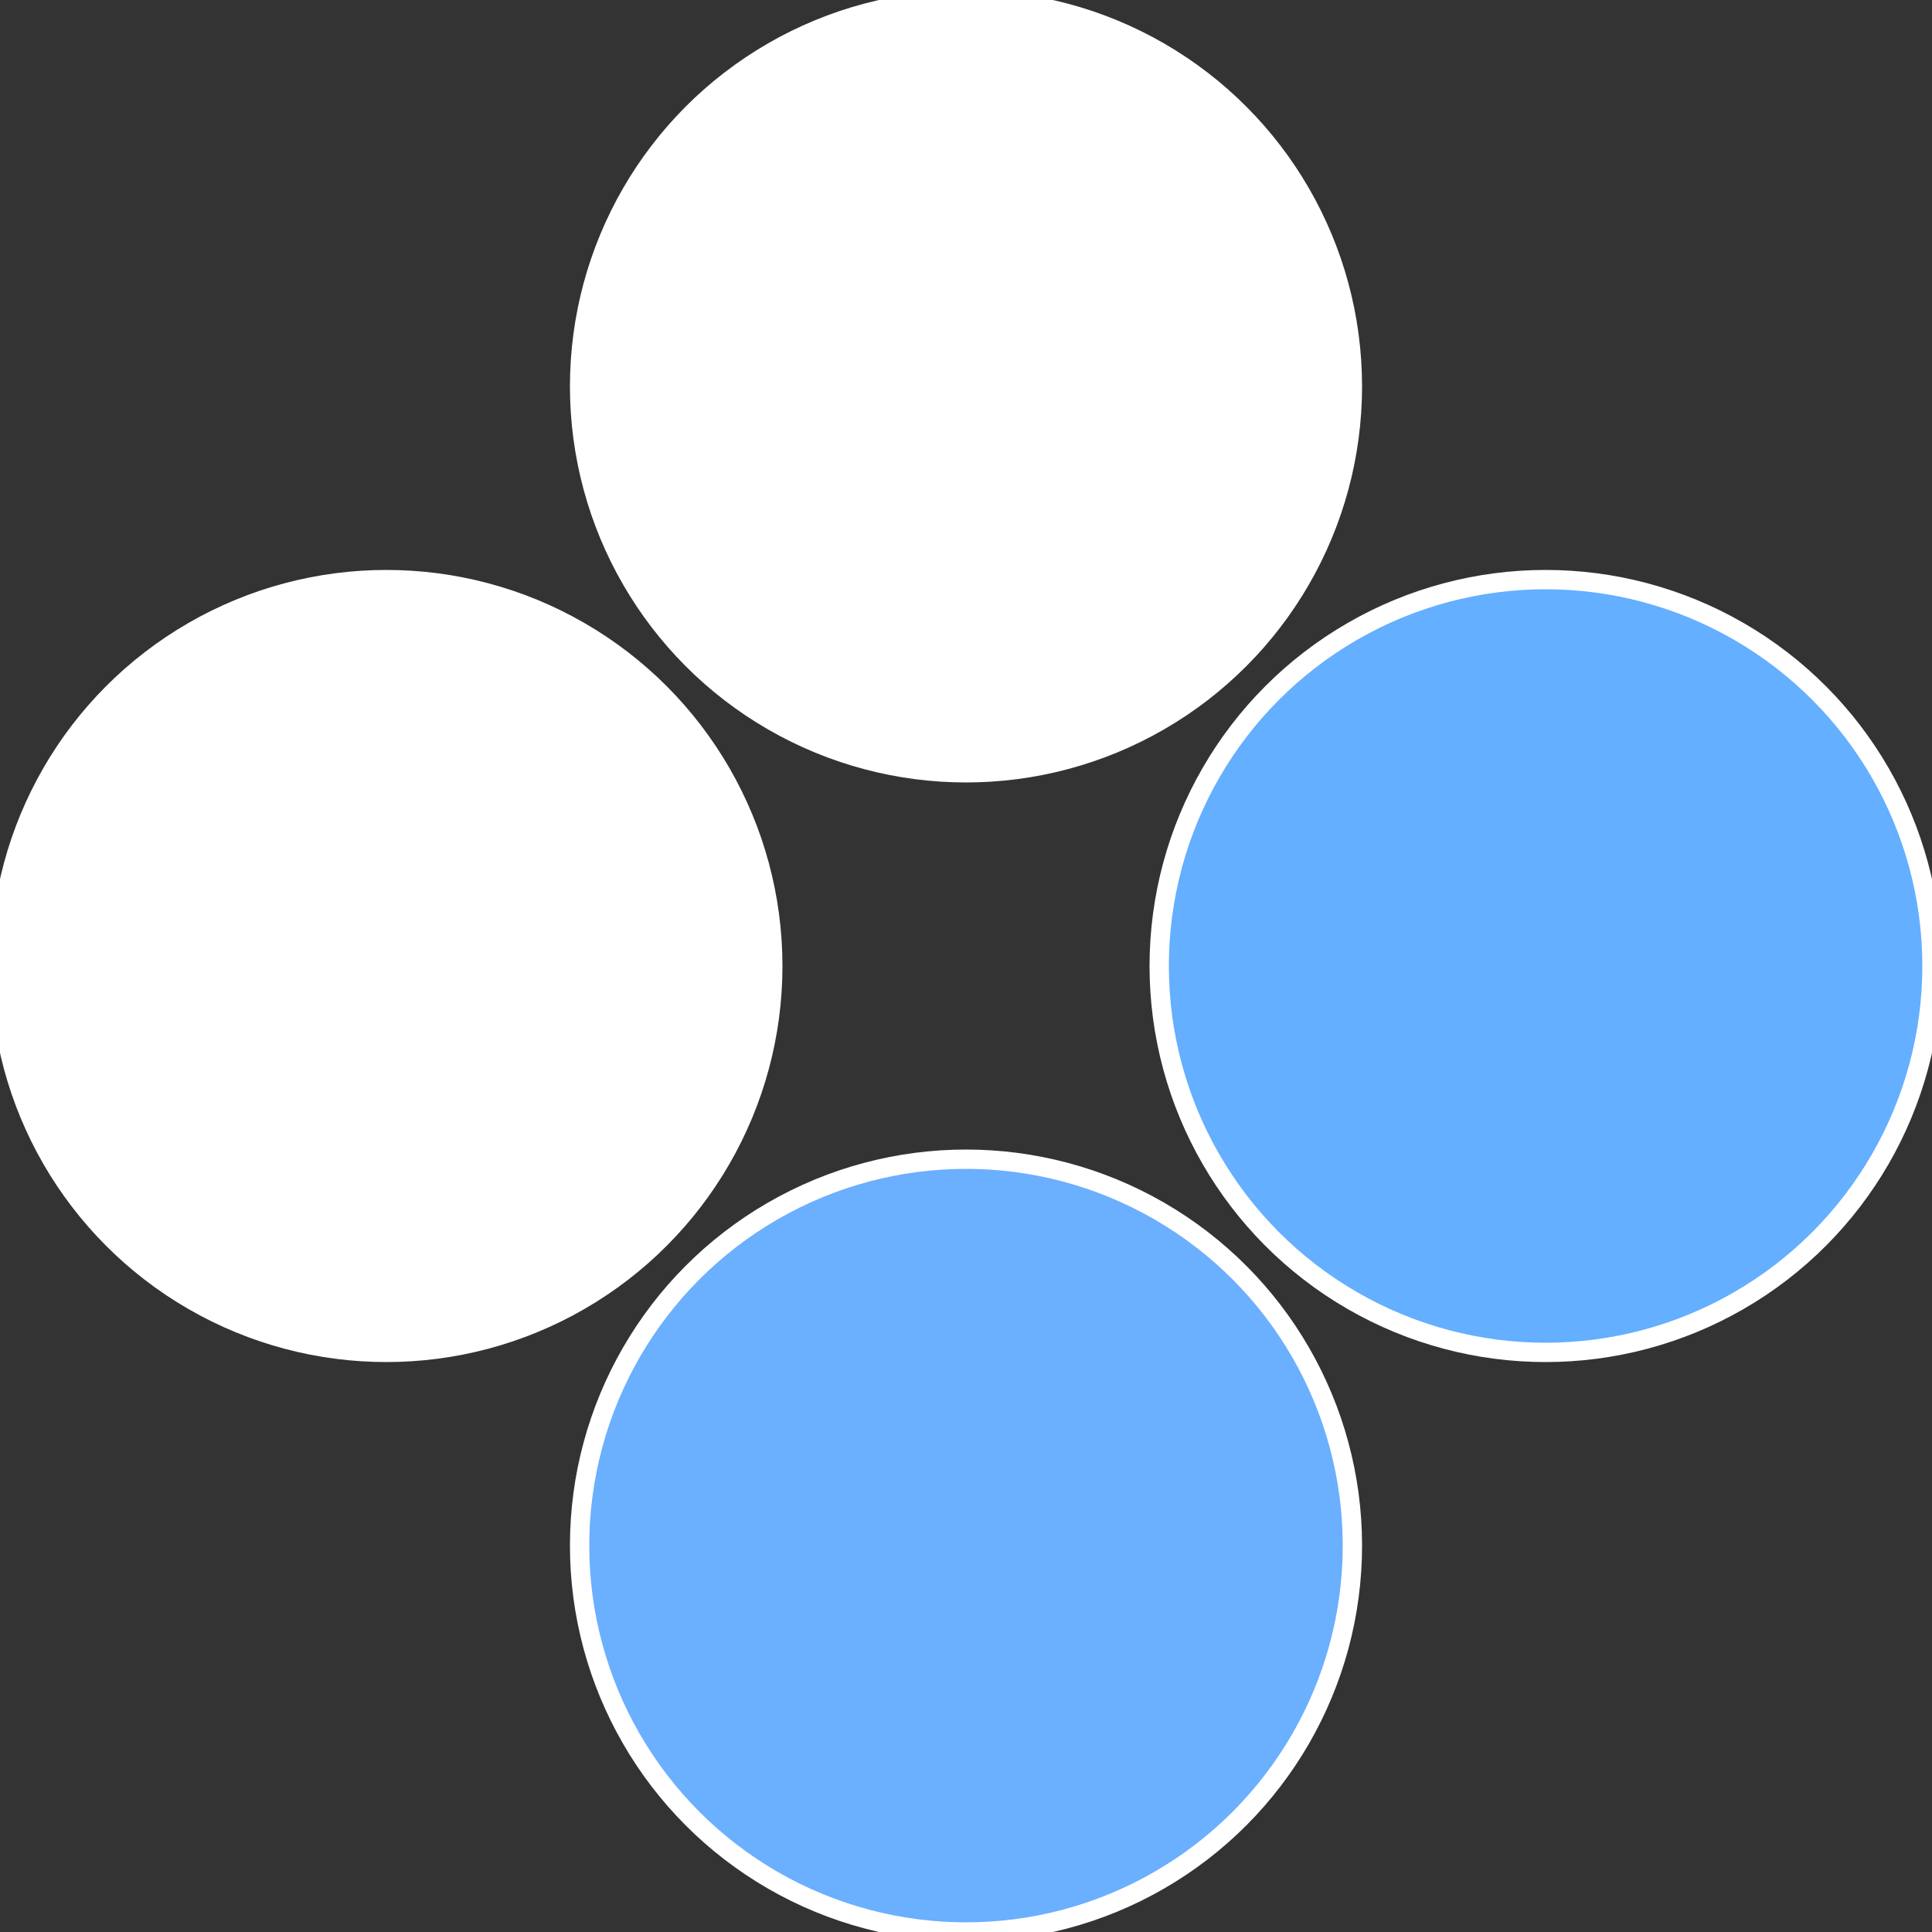
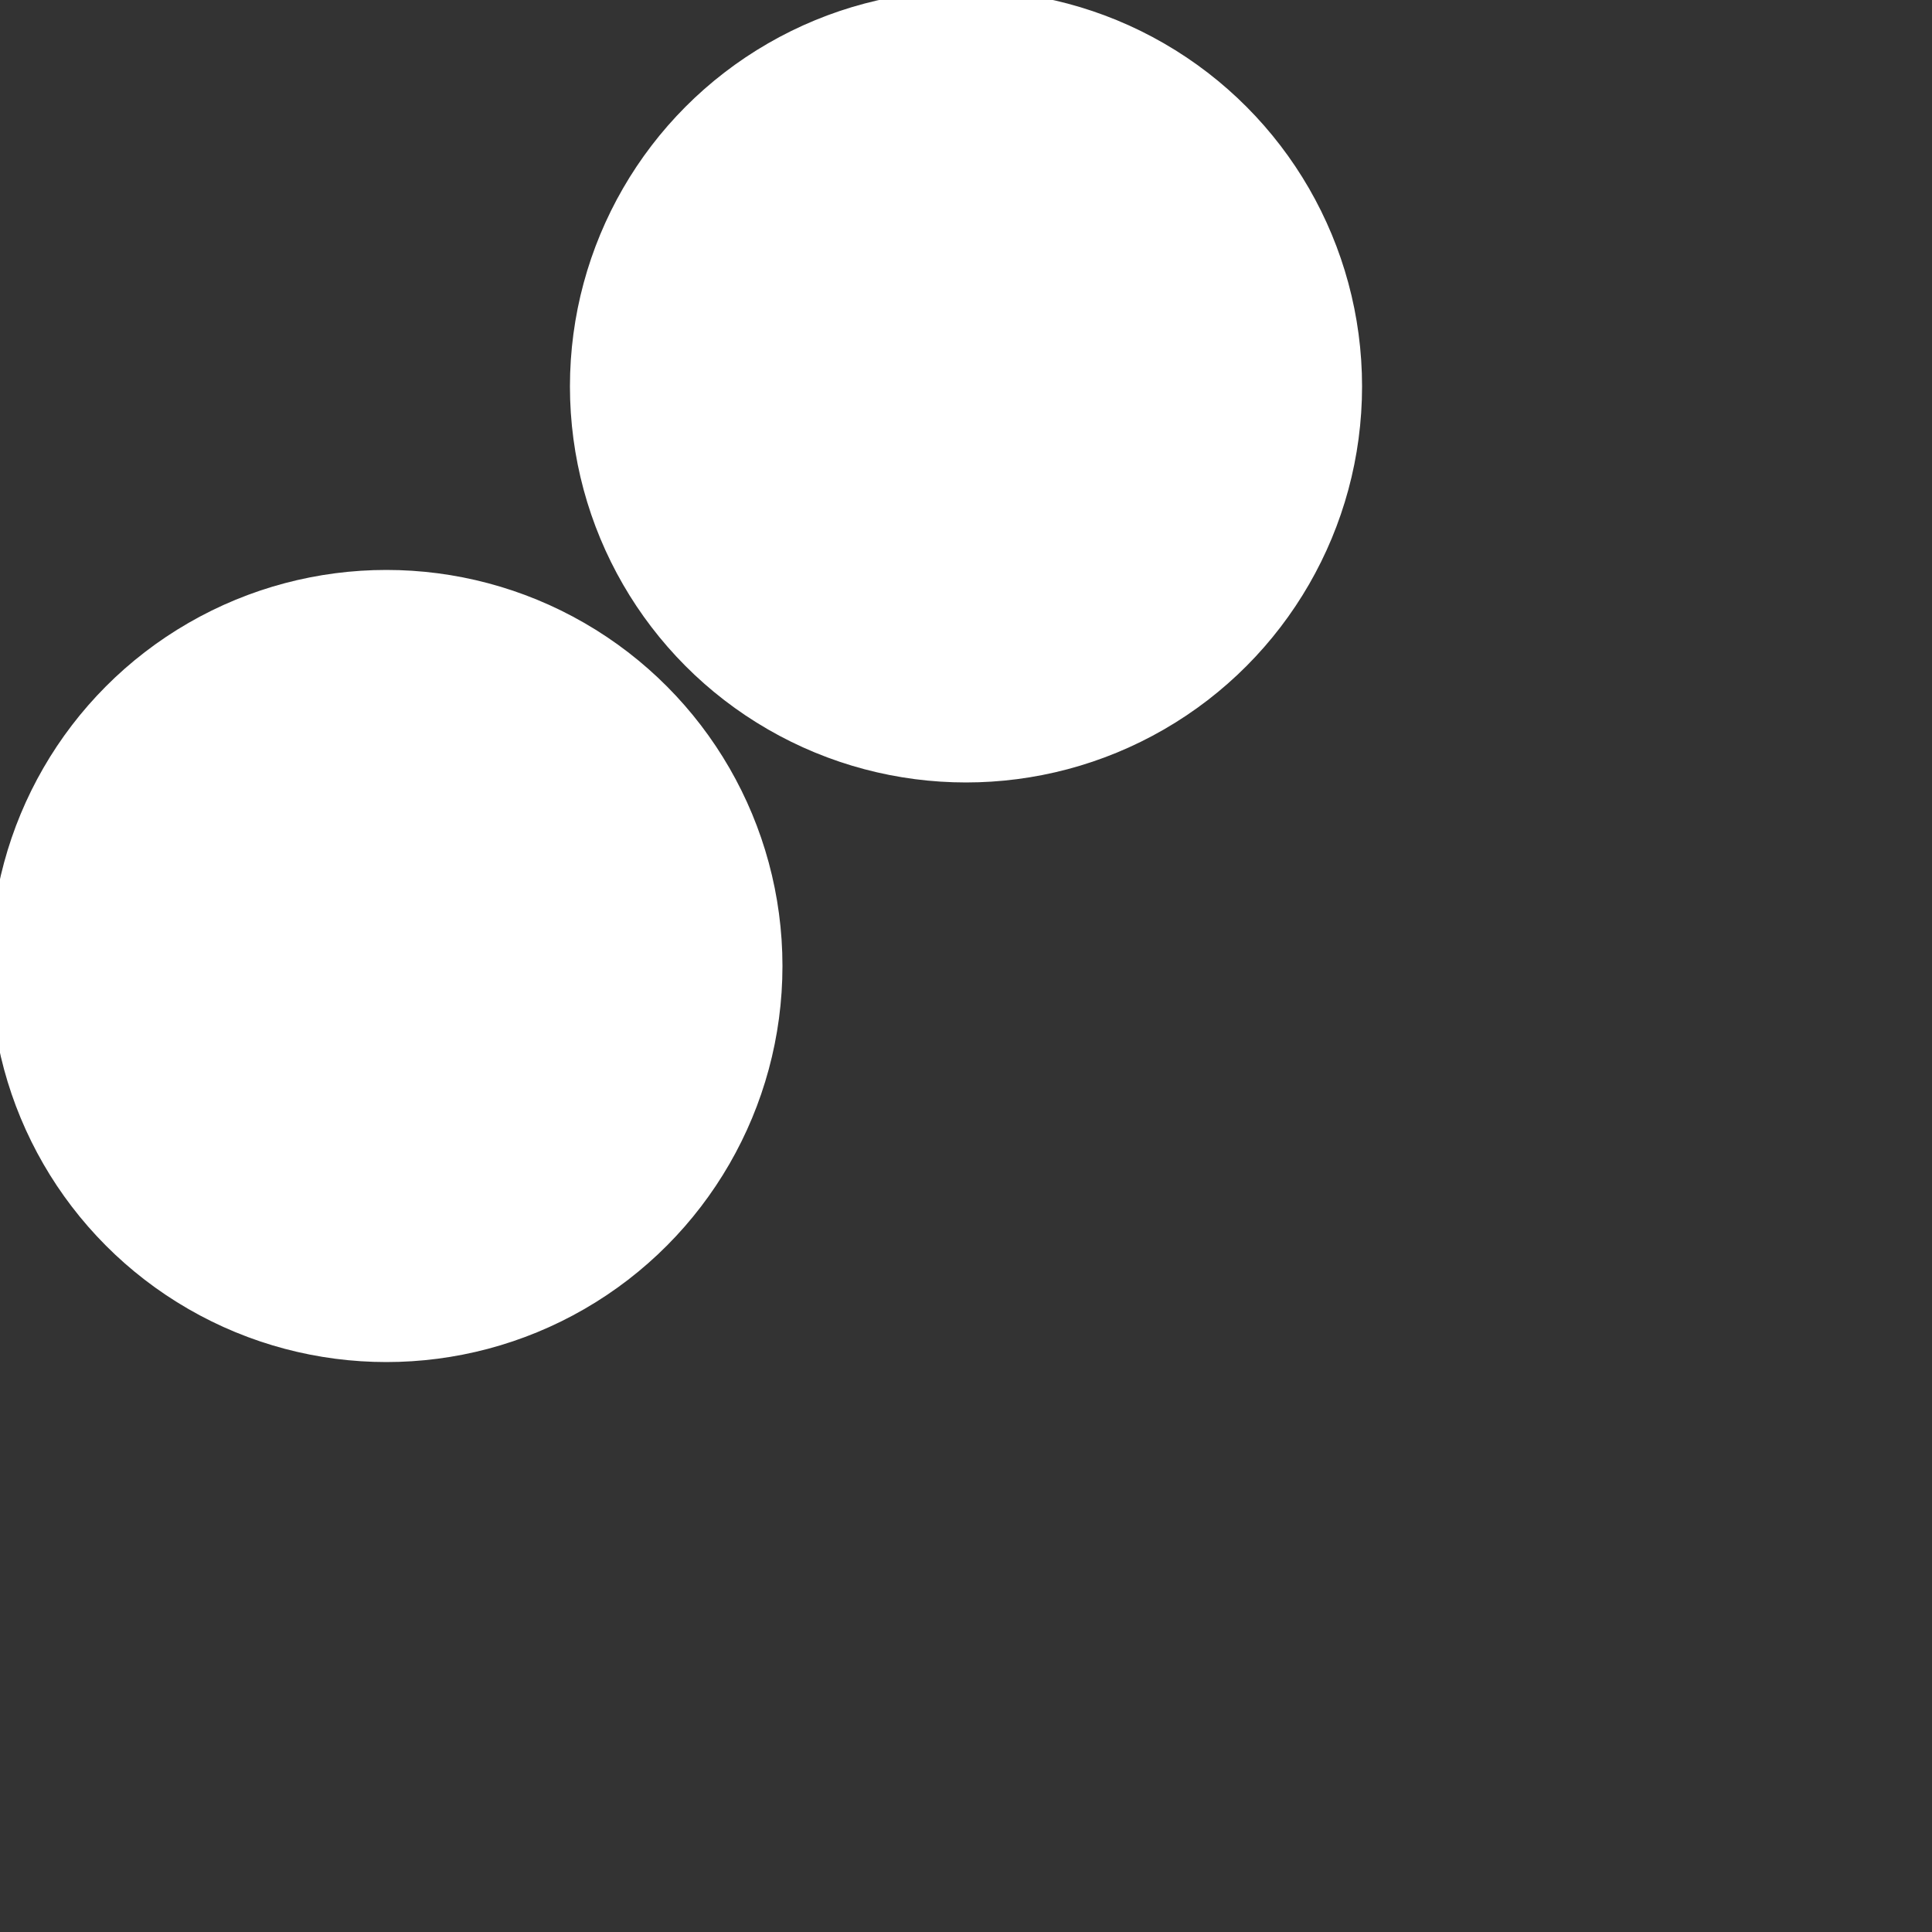
<svg xmlns="http://www.w3.org/2000/svg" width="500" height="500" viewBox="-1 -1 2 2">
  <rect x="-1" y="-1" width="2" height="2" fill="#333333" stroke="none" />
-   <circle cx="0.6" cy="0" r="0.4" fill="#64afffffffffffff9966ba" stroke="#fff" stroke-width="1%" />
-   <circle cx="3.6739403974421E-17" cy="0.6" r="0.4" fill="#6bafffffffffffff996fffffffffffffa06" stroke="#fff" stroke-width="1%" />
  <circle cx="-0.6" cy="7.3478807948841E-17" r="0.4" fill="#fffffffffffffa066bafffffffffffff996" stroke="#fff" stroke-width="1%" />
  <circle cx="-1.1021821192326E-16" cy="-0.6" r="0.4" fill="#fffffffffffff9966ba64a" stroke="#fff" stroke-width="1%" />
</svg>